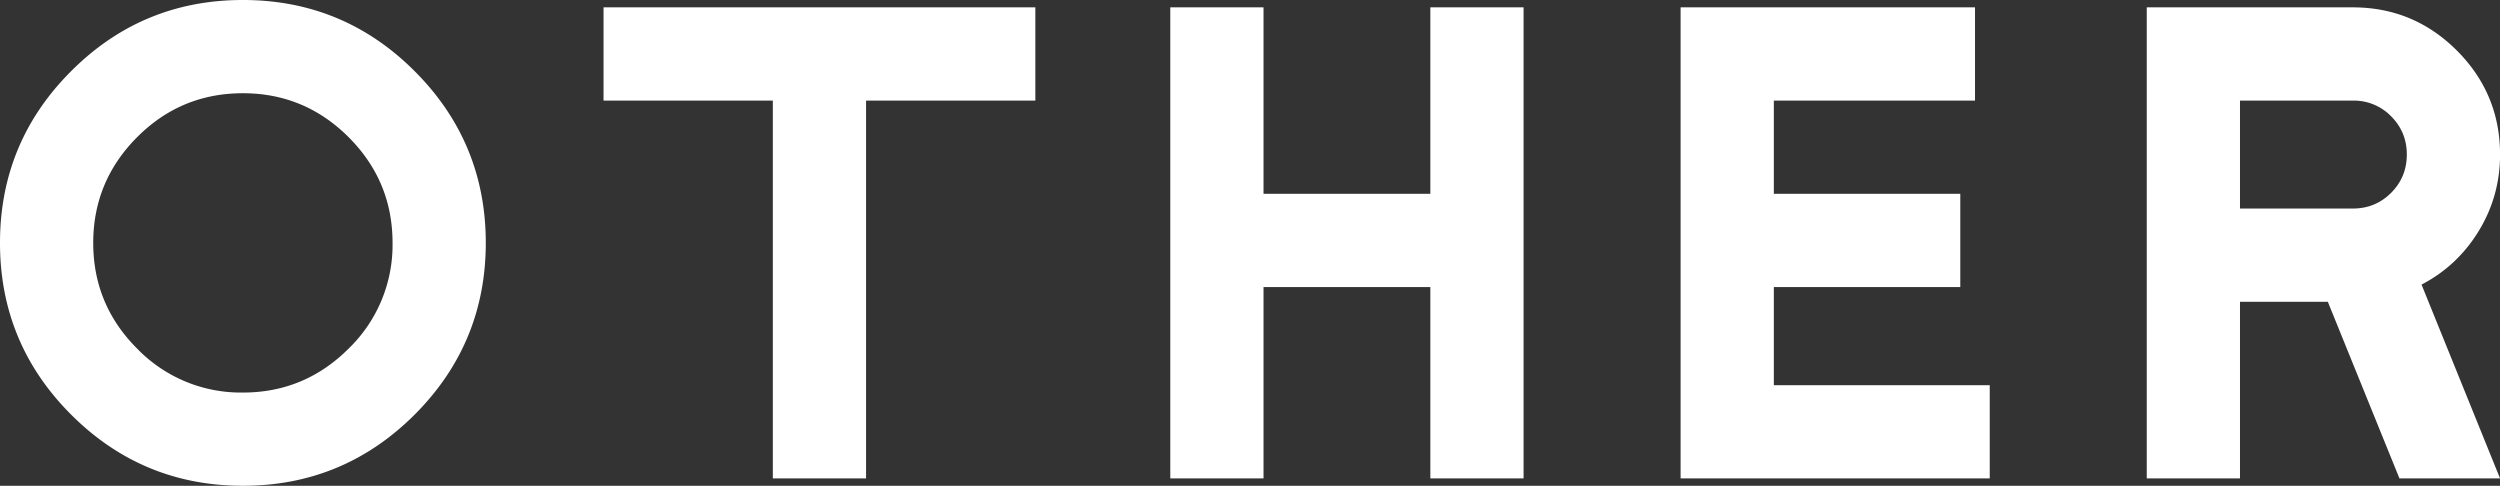
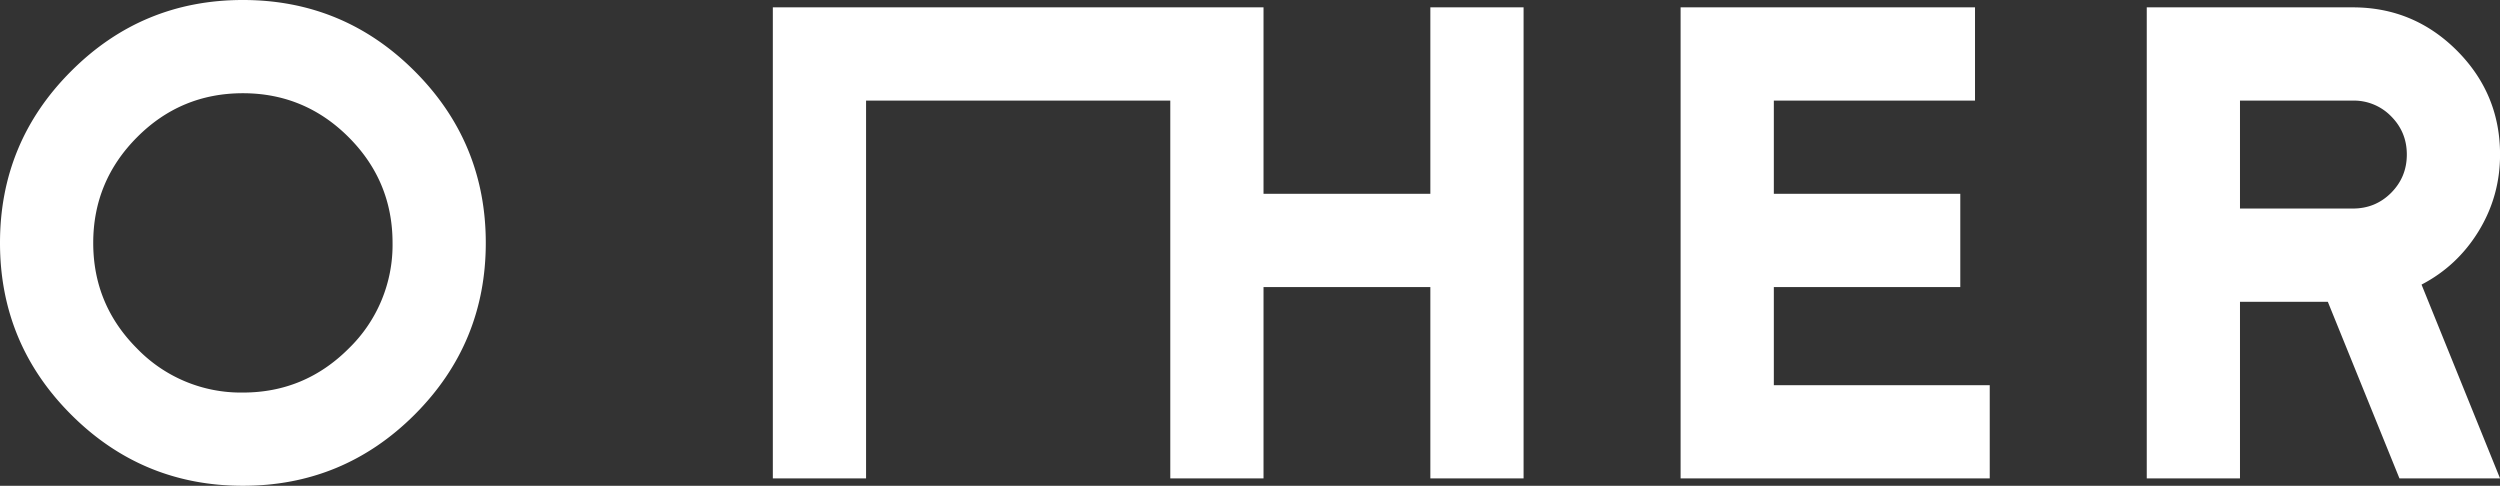
<svg xmlns="http://www.w3.org/2000/svg" width="50.949" height="9.9" viewBox="0 0 50.949 9.9">
  <rect x="0" y="0" width="50.949" height="9.9" fill="#333333" stroke="none" />
  <g fill="#FFF">
-     <path d="M9.9 4.95c0 1.366-.484 2.533-1.45 3.5-.967.966-2.134 1.45-3.5 1.45-1.367 0-2.534-.484-3.5-1.45C.483 7.483 0 6.316 0 4.95s.483-2.534 1.45-3.5C2.416.483 3.583 0 4.95 0c1.366 0 2.533.483 3.5 1.45.966.966 1.45 2.134 1.45 3.5zm-1.9 0c0-.84-.3-1.56-.896-2.155S5.79 1.9 4.95 1.9c-.84 0-1.56.298-2.155.895S1.9 4.11 1.9 4.95c0 .84.298 1.558.895 2.155A2.94 2.94 0 0 0 4.95 8c.84 0 1.558-.3 2.154-.895A2.938 2.938 0 0 0 8 4.95zM21.1 2.05h-3.45v7.7h-1.9v-7.7H12.3V.15h8.8v1.9zM31.05 9.75h-1.9v-3.9h-3.4v3.9h-1.9V.15h1.9v3.8h3.4V.15h1.9v9.6zM40.55 9.75h-6.3V.15h6v1.9h-4.1v1.9h3.8v1.9h-3.8v2h4.4v1.9zM50.95 9.75H48.9l-1.46-3.6h-1.79v3.6h-1.9V.15h4.2c.825 0 1.532.293 2.12.88.586.587.88 1.293.88 2.12 0 .566-.146 1.086-.436 1.56s-.678.837-1.164 1.09l1.6 3.95zm-1.9-6.6c0-.307-.107-.566-.32-.78a1.06 1.06 0 0 0-.78-.32h-2.3v2.2h2.3c.307 0 .566-.106.78-.32.212-.213.32-.473.32-.78z" />
+     <path d="M9.9 4.95c0 1.366-.484 2.533-1.45 3.5-.967.966-2.134 1.45-3.5 1.45-1.367 0-2.534-.484-3.5-1.45C.483 7.483 0 6.316 0 4.95s.483-2.534 1.45-3.5C2.416.483 3.583 0 4.95 0c1.366 0 2.533.483 3.5 1.45.966.966 1.45 2.134 1.45 3.5zm-1.9 0c0-.84-.3-1.56-.896-2.155S5.79 1.9 4.95 1.9c-.84 0-1.56.298-2.155.895S1.9 4.11 1.9 4.95c0 .84.298 1.558.895 2.155A2.94 2.94 0 0 0 4.95 8c.84 0 1.558-.3 2.154-.895A2.938 2.938 0 0 0 8 4.95zM21.1 2.05h-3.45v7.7h-1.9v-7.7V.15h8.8v1.9zM31.05 9.75h-1.9v-3.9h-3.4v3.9h-1.9V.15h1.9v3.8h3.4V.15h1.9v9.6zM40.55 9.75h-6.3V.15h6v1.9h-4.1v1.9h3.8v1.9h-3.8v2h4.4v1.9zM50.95 9.75H48.9l-1.46-3.6h-1.79v3.6h-1.9V.15h4.2c.825 0 1.532.293 2.12.88.586.587.88 1.293.88 2.12 0 .566-.146 1.086-.436 1.56s-.678.837-1.164 1.09l1.6 3.95zm-1.9-6.6c0-.307-.107-.566-.32-.78a1.06 1.06 0 0 0-.78-.32h-2.3v2.2h2.3c.307 0 .566-.106.78-.32.212-.213.32-.473.32-.78z" />
  </g>
</svg>